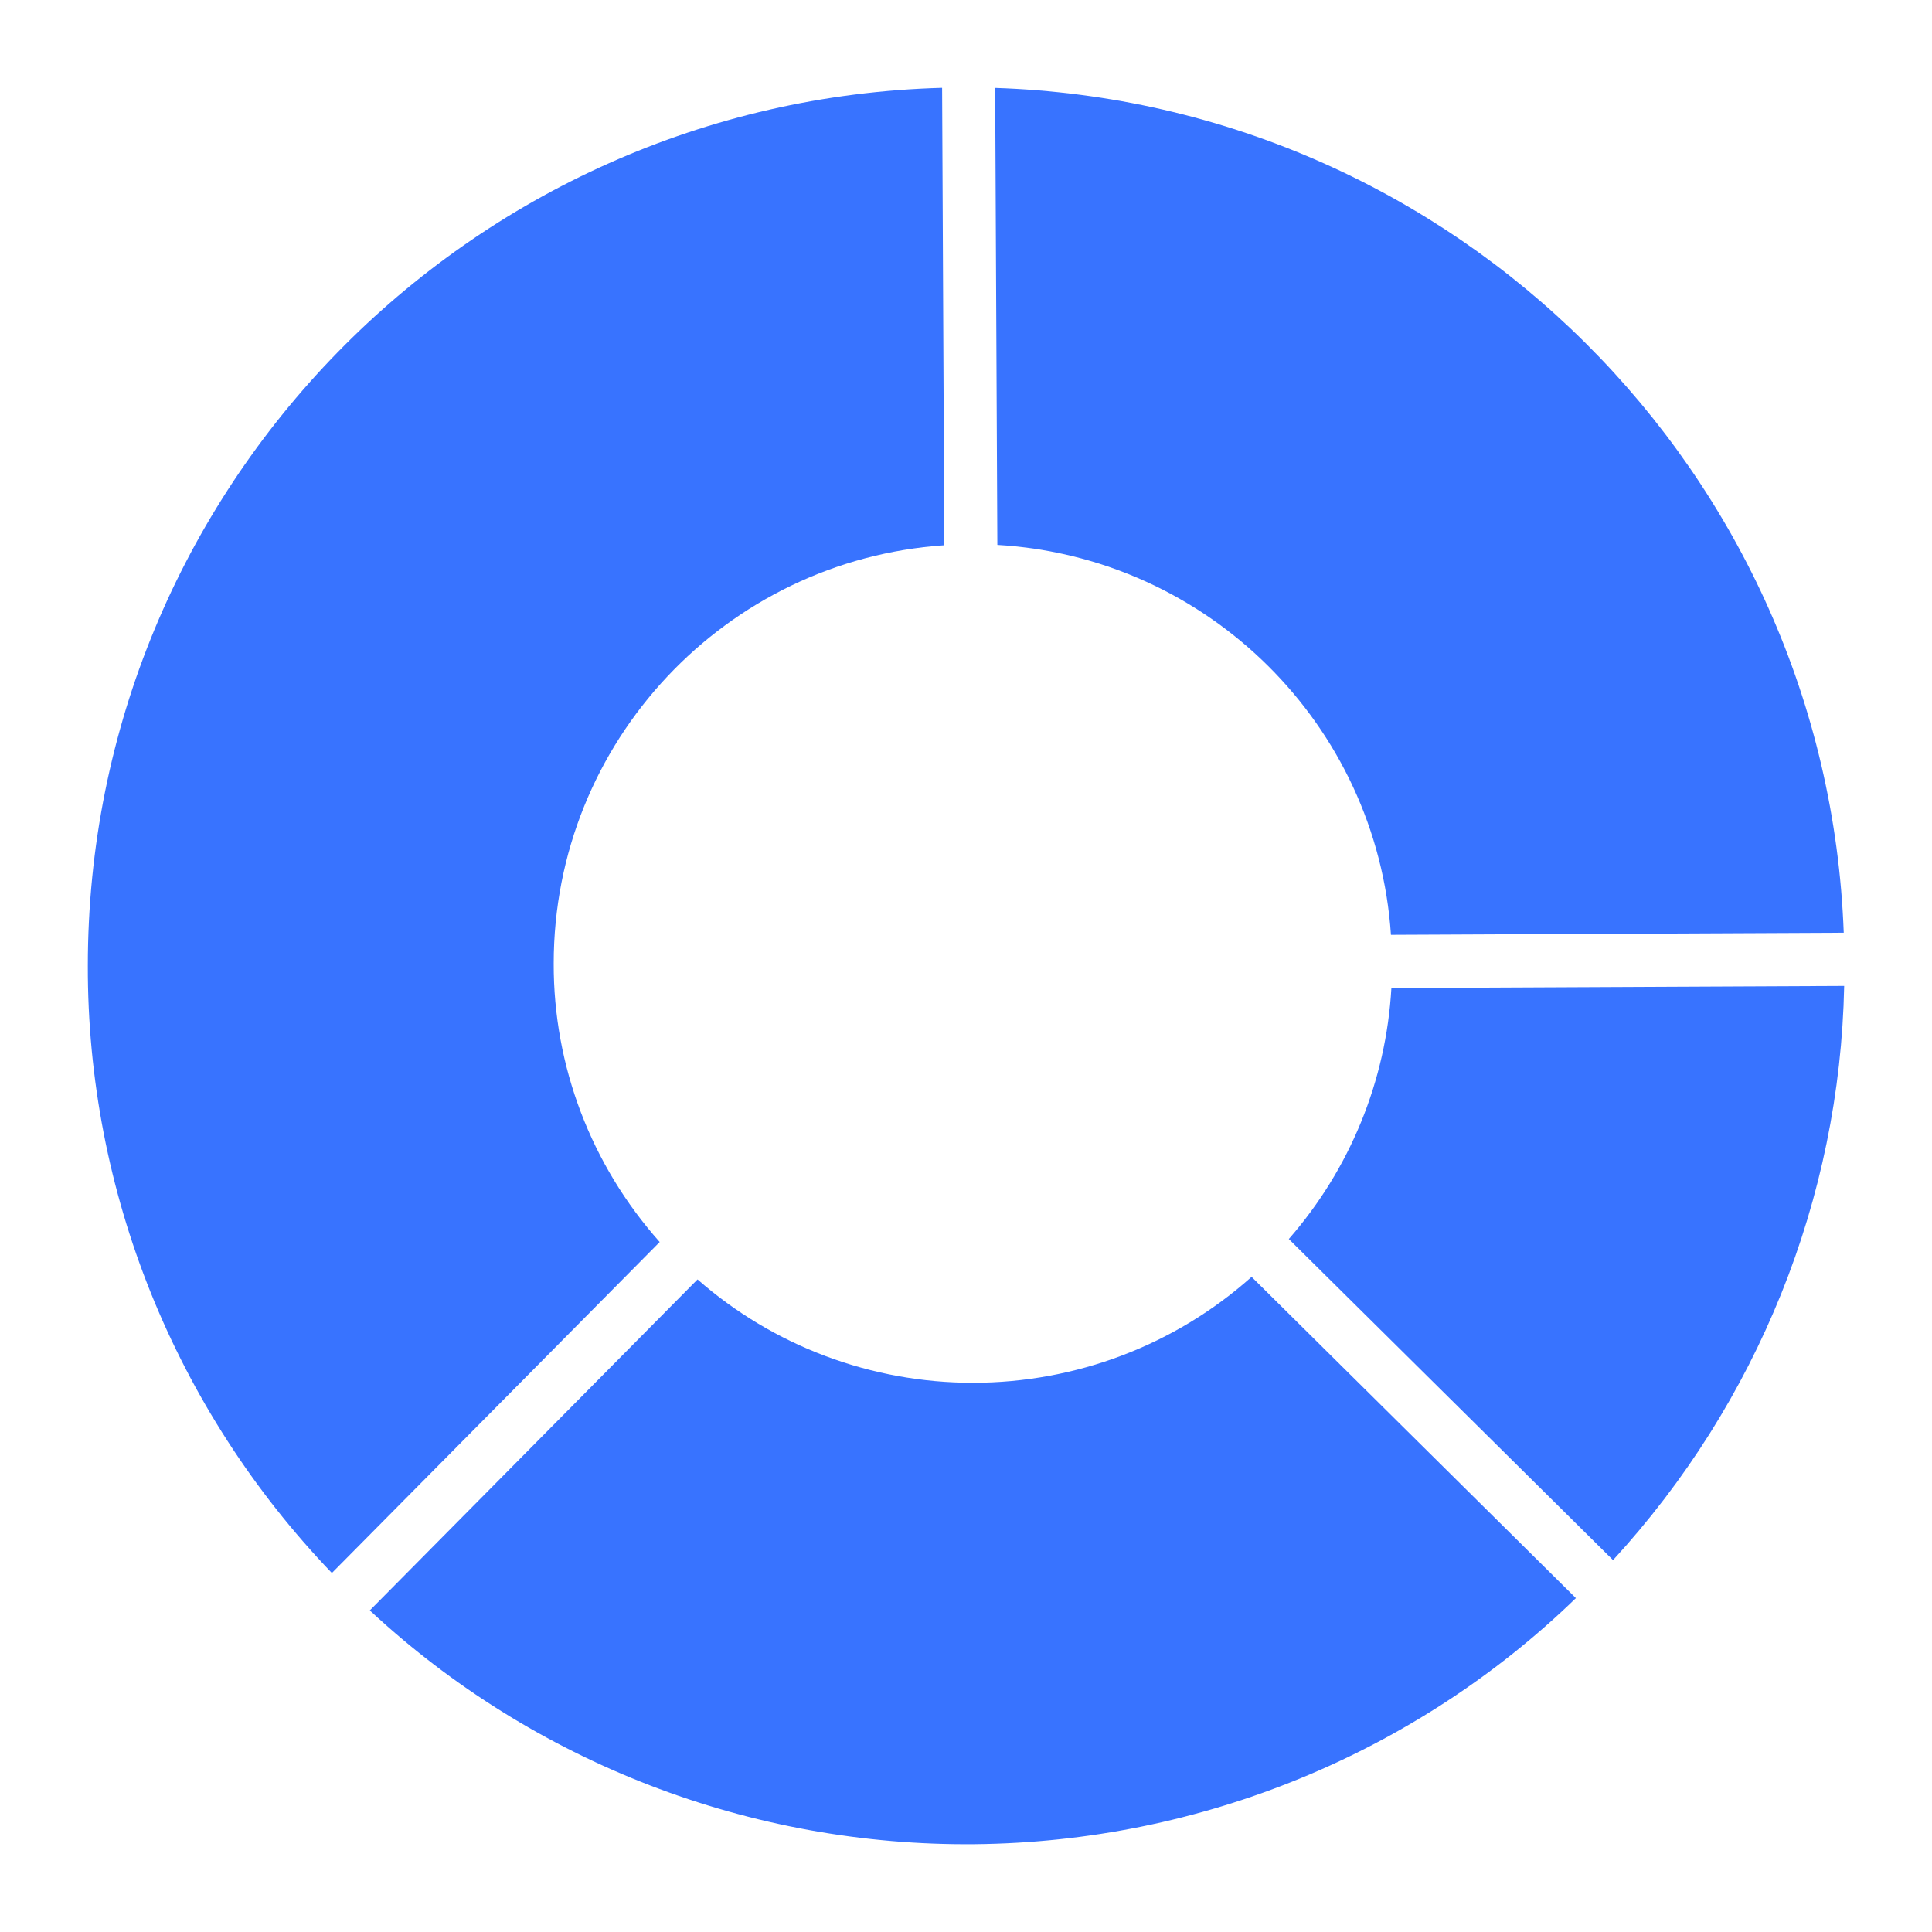
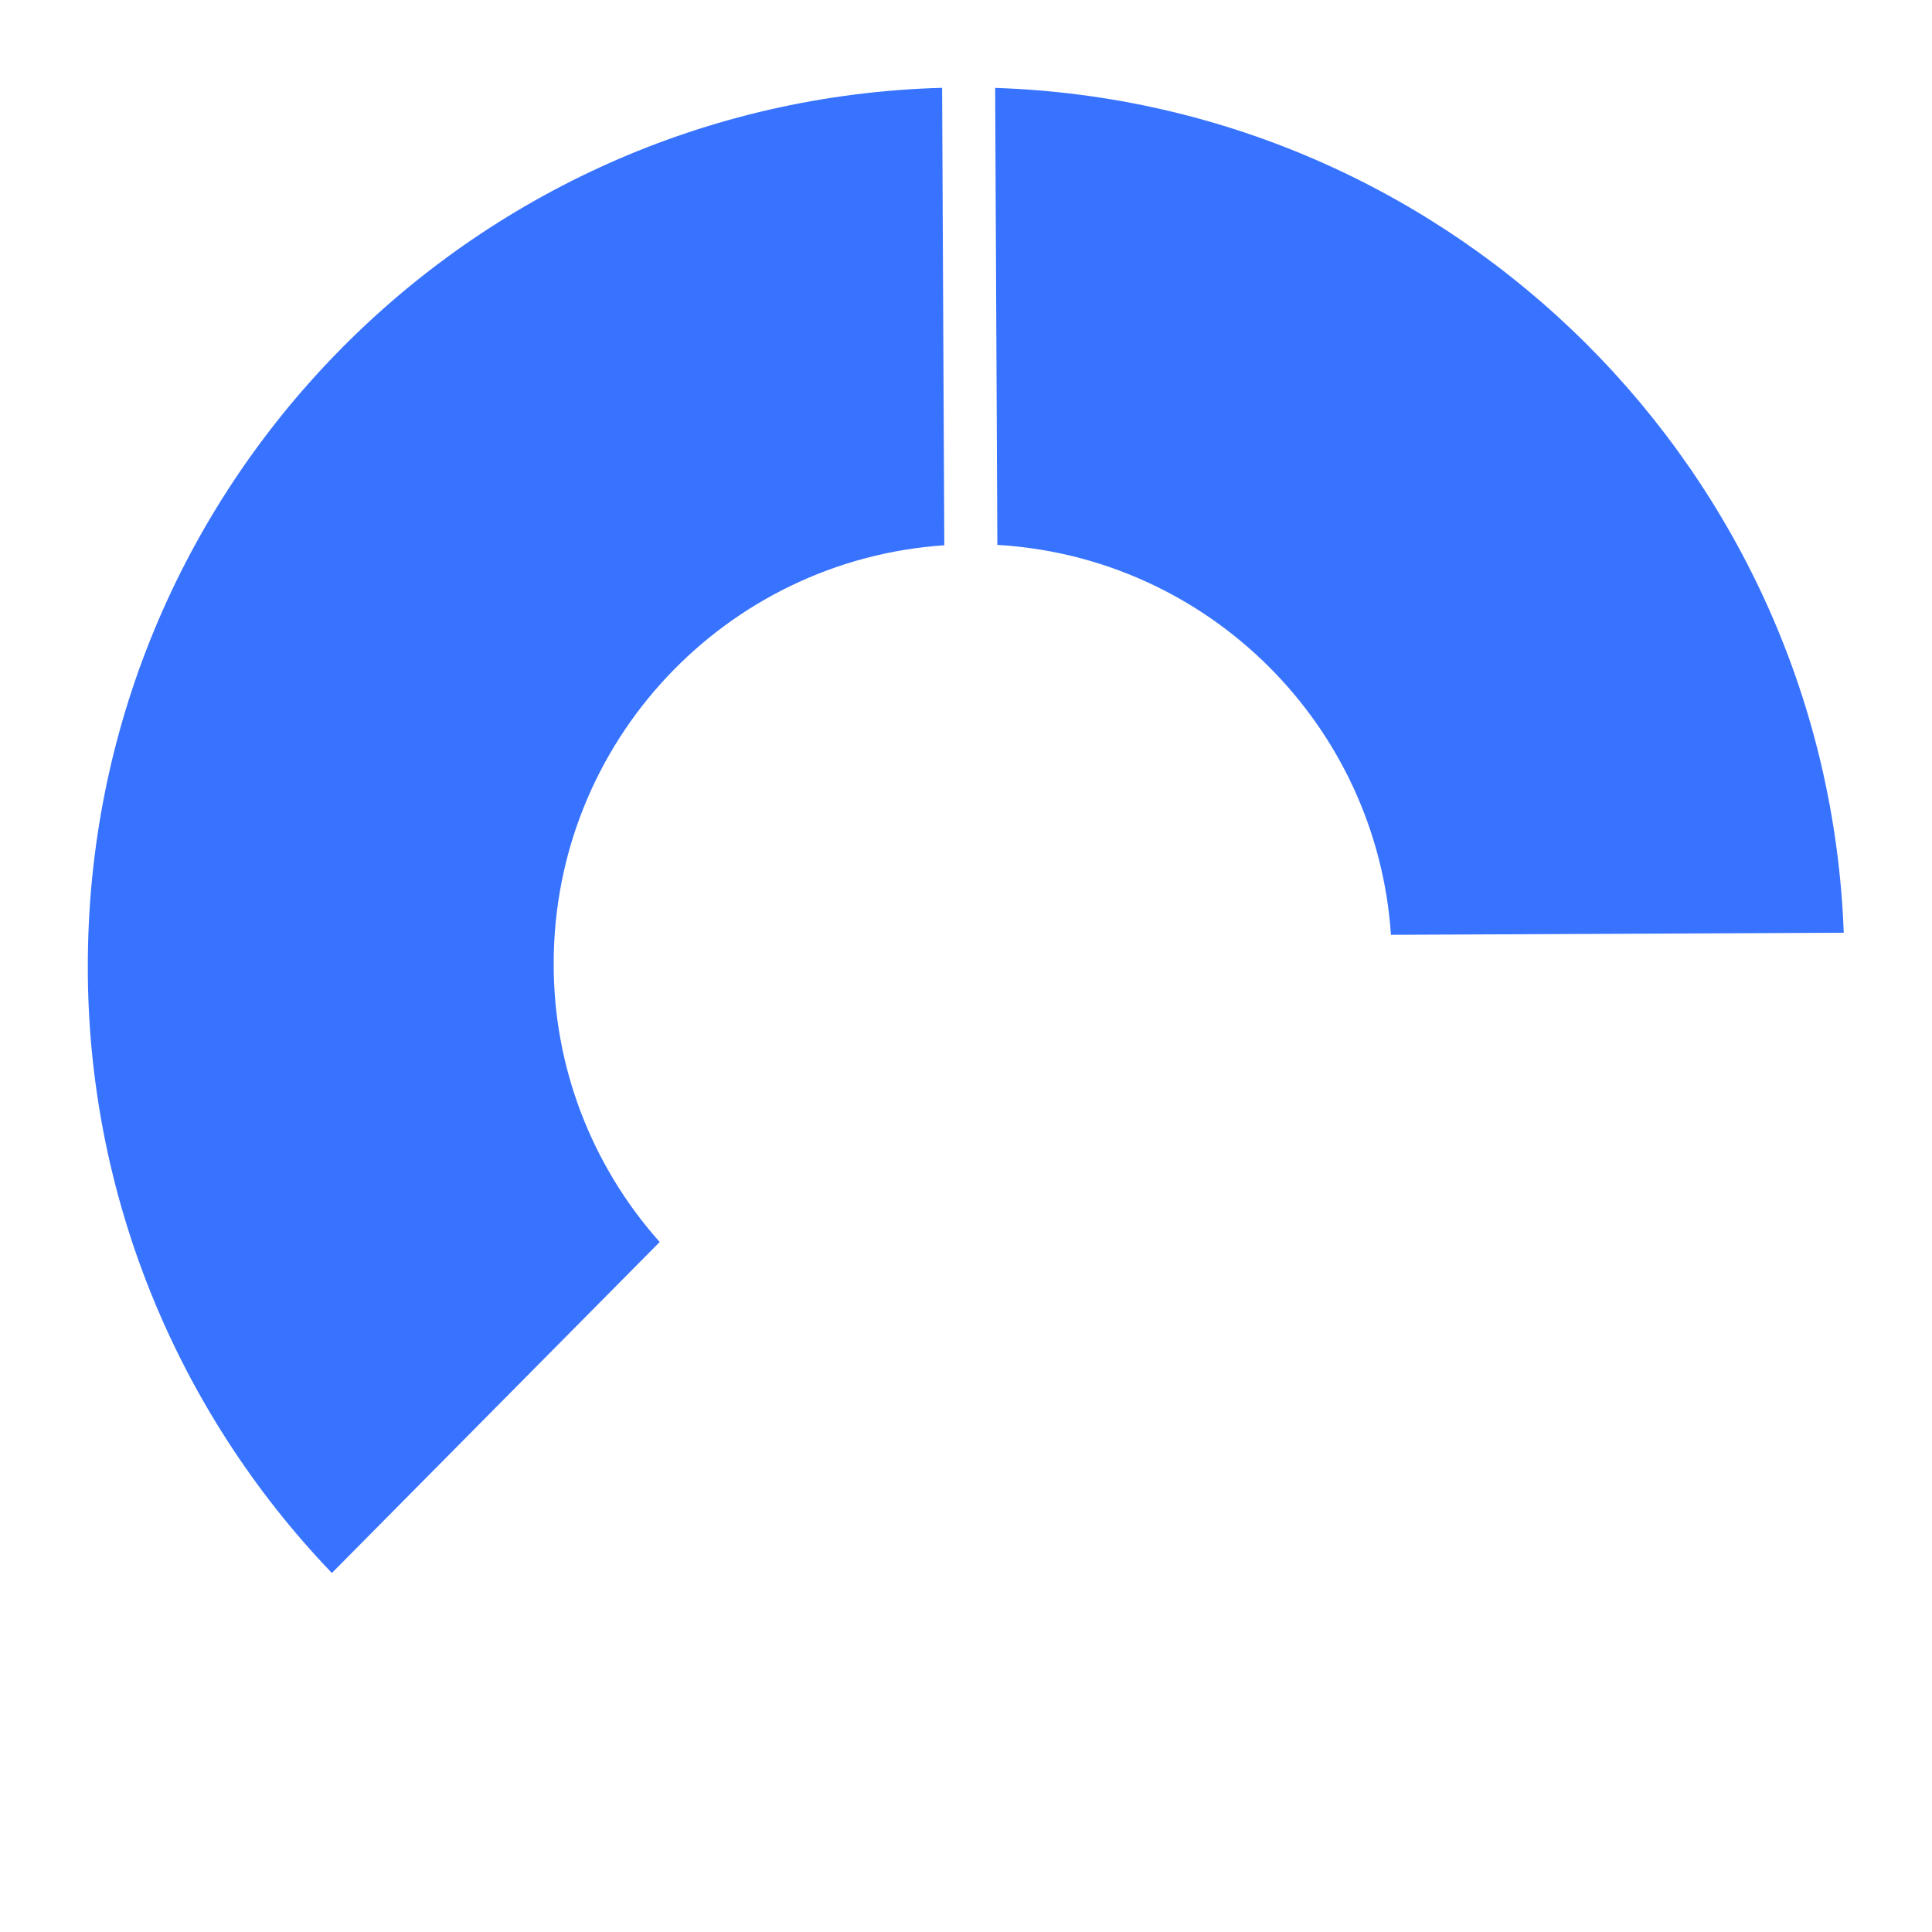
<svg xmlns="http://www.w3.org/2000/svg" width="22" height="22" viewBox="0 0 22 22" fill="none">
-   <path d="M14.676 14.109L18.368 17.765C20.016 15.97 20.951 13.648 21 11.227L15.844 11.251C15.784 12.305 15.374 13.31 14.676 14.109Z" fill="#3873FF" />
  <path d="M15.839 10.645L20.995 10.621C20.801 5.38 16.578 1.172 11.332 1.001L11.357 6.205C13.756 6.345 15.678 8.253 15.839 10.645Z" fill="#3873FF" />
  <path d="M6.305 10.972C6.305 8.444 8.268 6.377 10.753 6.209L10.728 1C5.331 1.147 1 5.564 1 10.997C0.994 13.569 1.989 16.044 3.779 17.912L7.512 14.143C6.731 13.266 6.302 12.139 6.305 10.972Z" fill="#3873FF" />
-   <path d="M11.08 15.746C9.924 15.747 8.807 15.328 7.943 14.569L4.211 18.338C6.075 20.072 8.546 21.026 11.107 21C13.667 20.973 16.118 19.969 17.945 18.198L14.252 14.54C13.383 15.316 12.252 15.746 11.08 15.746Z" fill="#3873FF" />
</svg>